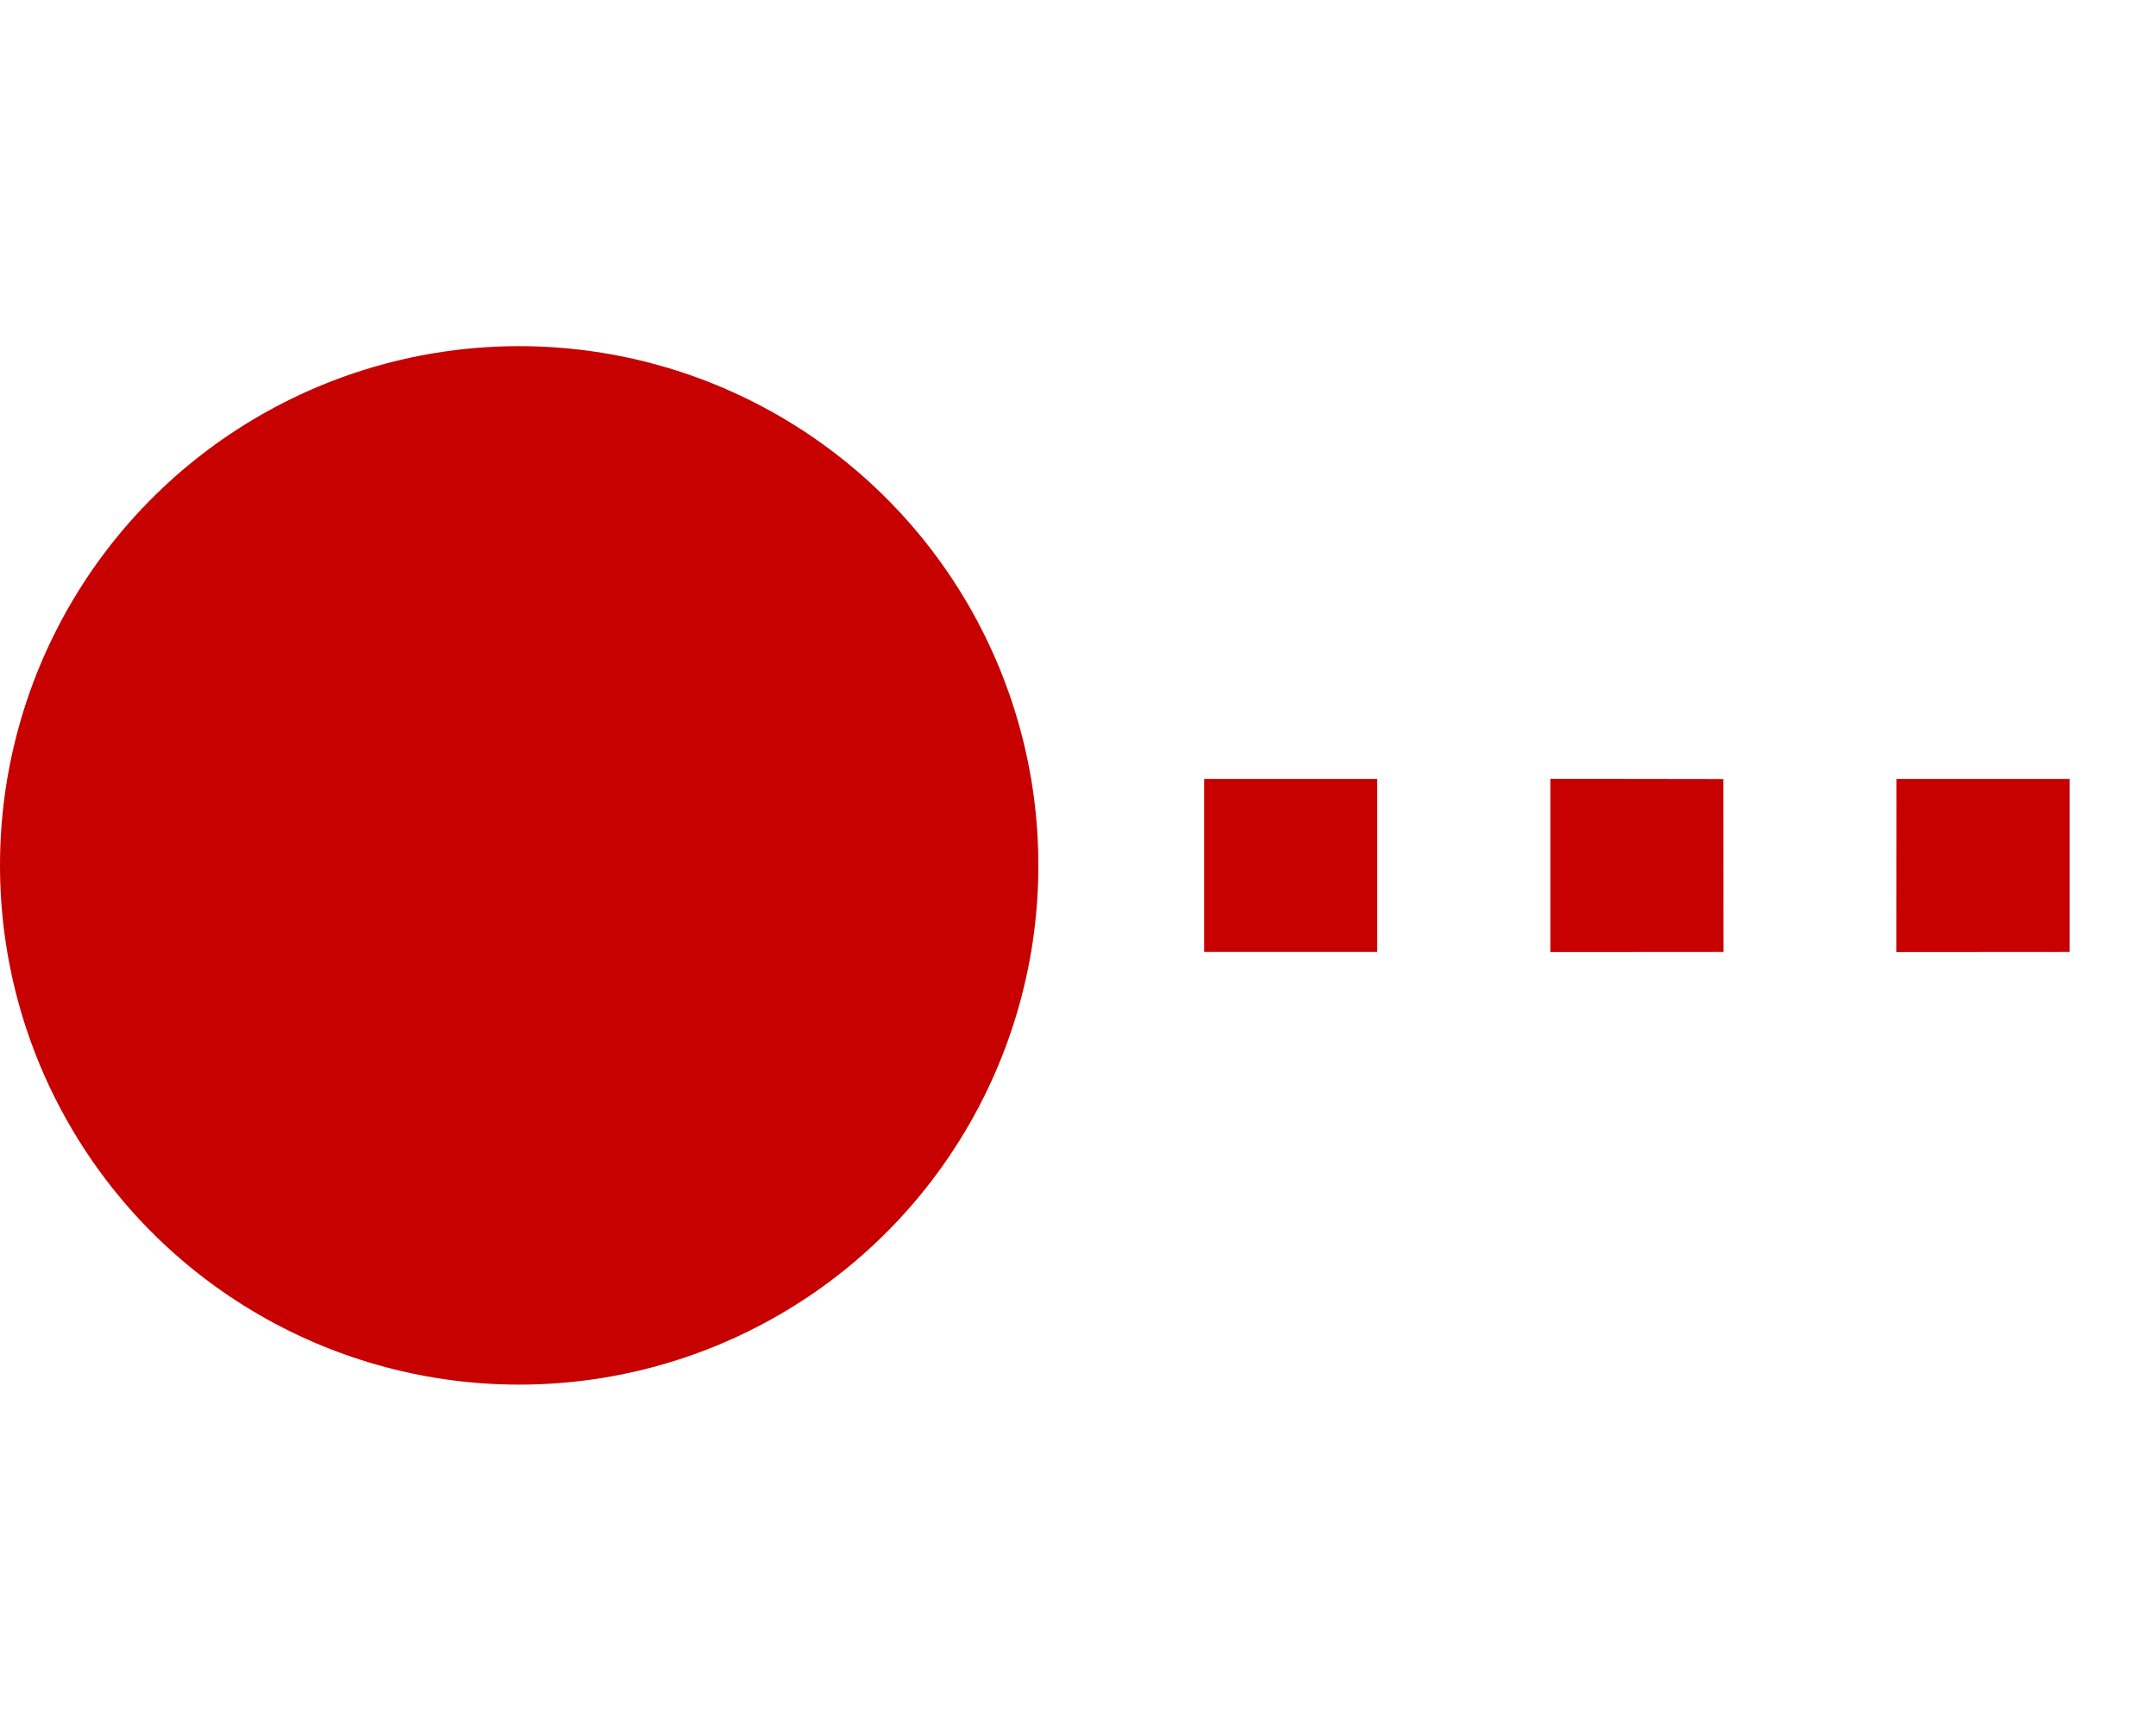
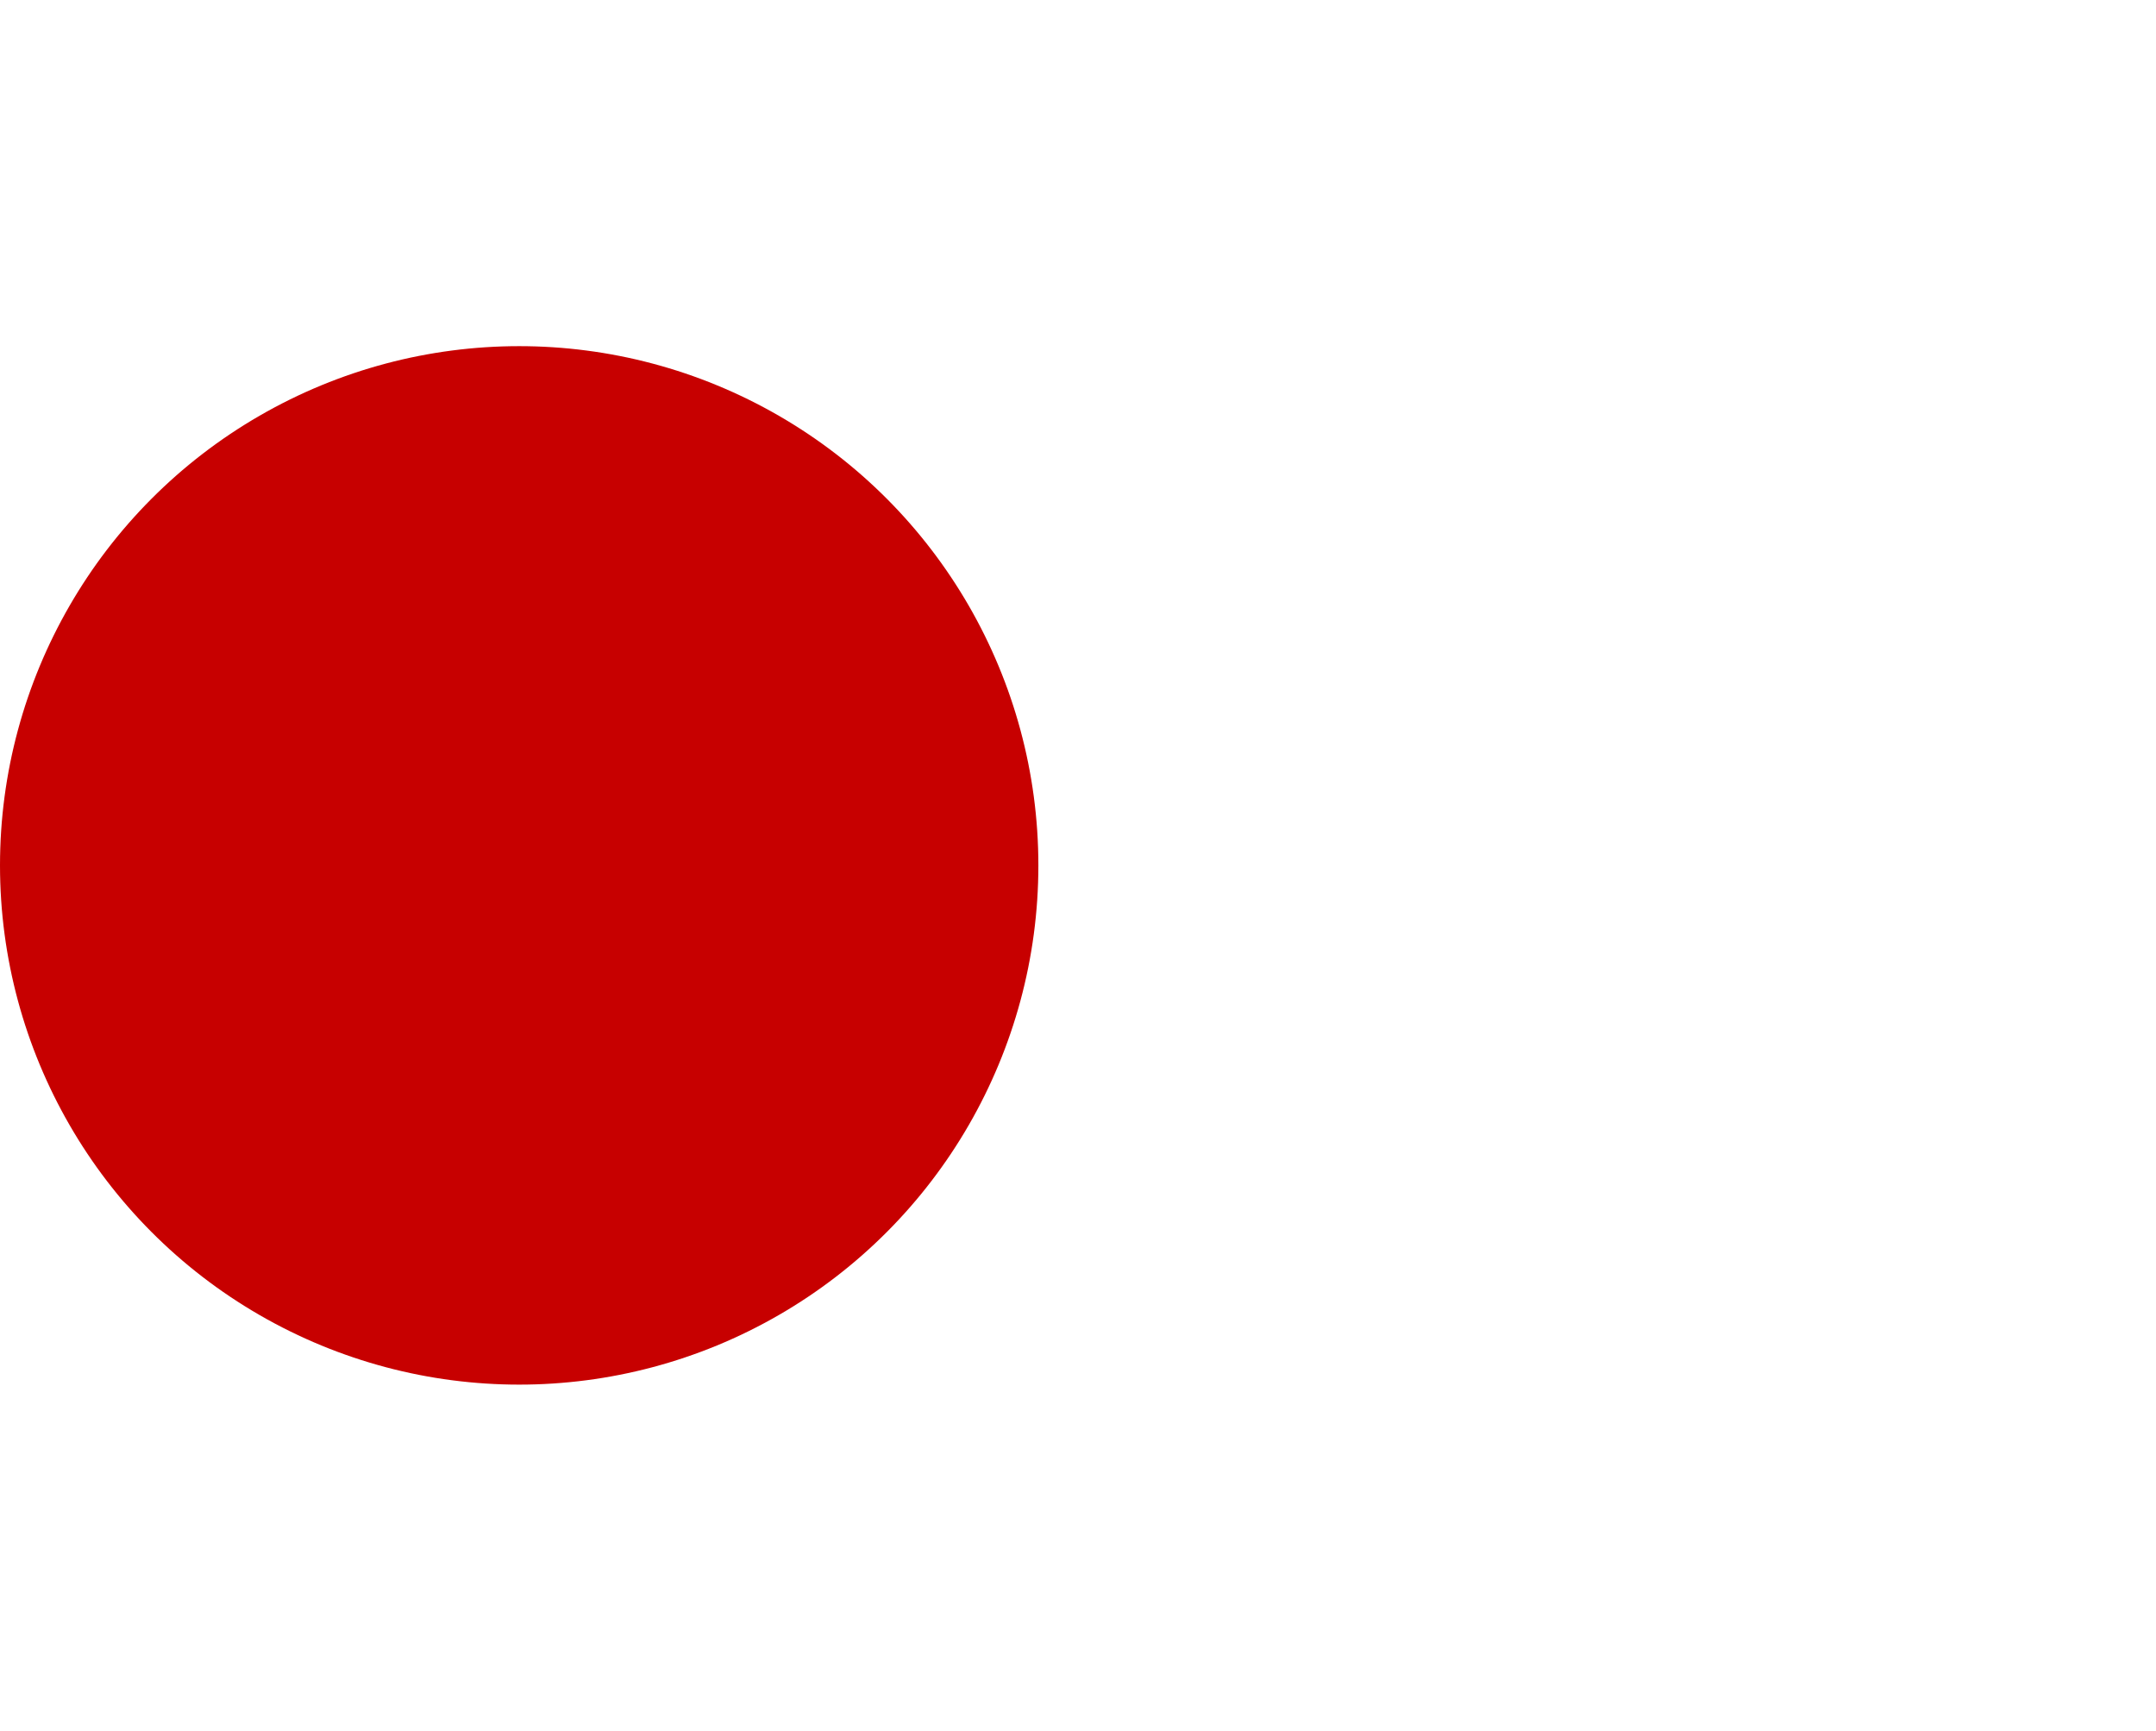
<svg xmlns="http://www.w3.org/2000/svg" width="12.458" height="10" viewBox="0 0 12.458 10">
  <g transform="translate(-10370 -4595.5)">
-     <path d="M.557,6.95-.15,6.243l.707-.707.707.707ZM1.971,5.536l-.707-.707.707-.707.707.707ZM3.385,4.122l-.707-.707.707-.707.707.707ZM4.8,2.708,4.092,2,4.8,1.294,5.507,2ZM6.214,1.294,5.507.586l.707-.707.707.707Z" transform="translate(10377.479 4595.692) rotate(45)" fill="#c70000" />
    <circle cx="3" cy="3" r="3" transform="translate(10370 4597.5)" fill="#c70000" />
  </g>
</svg>